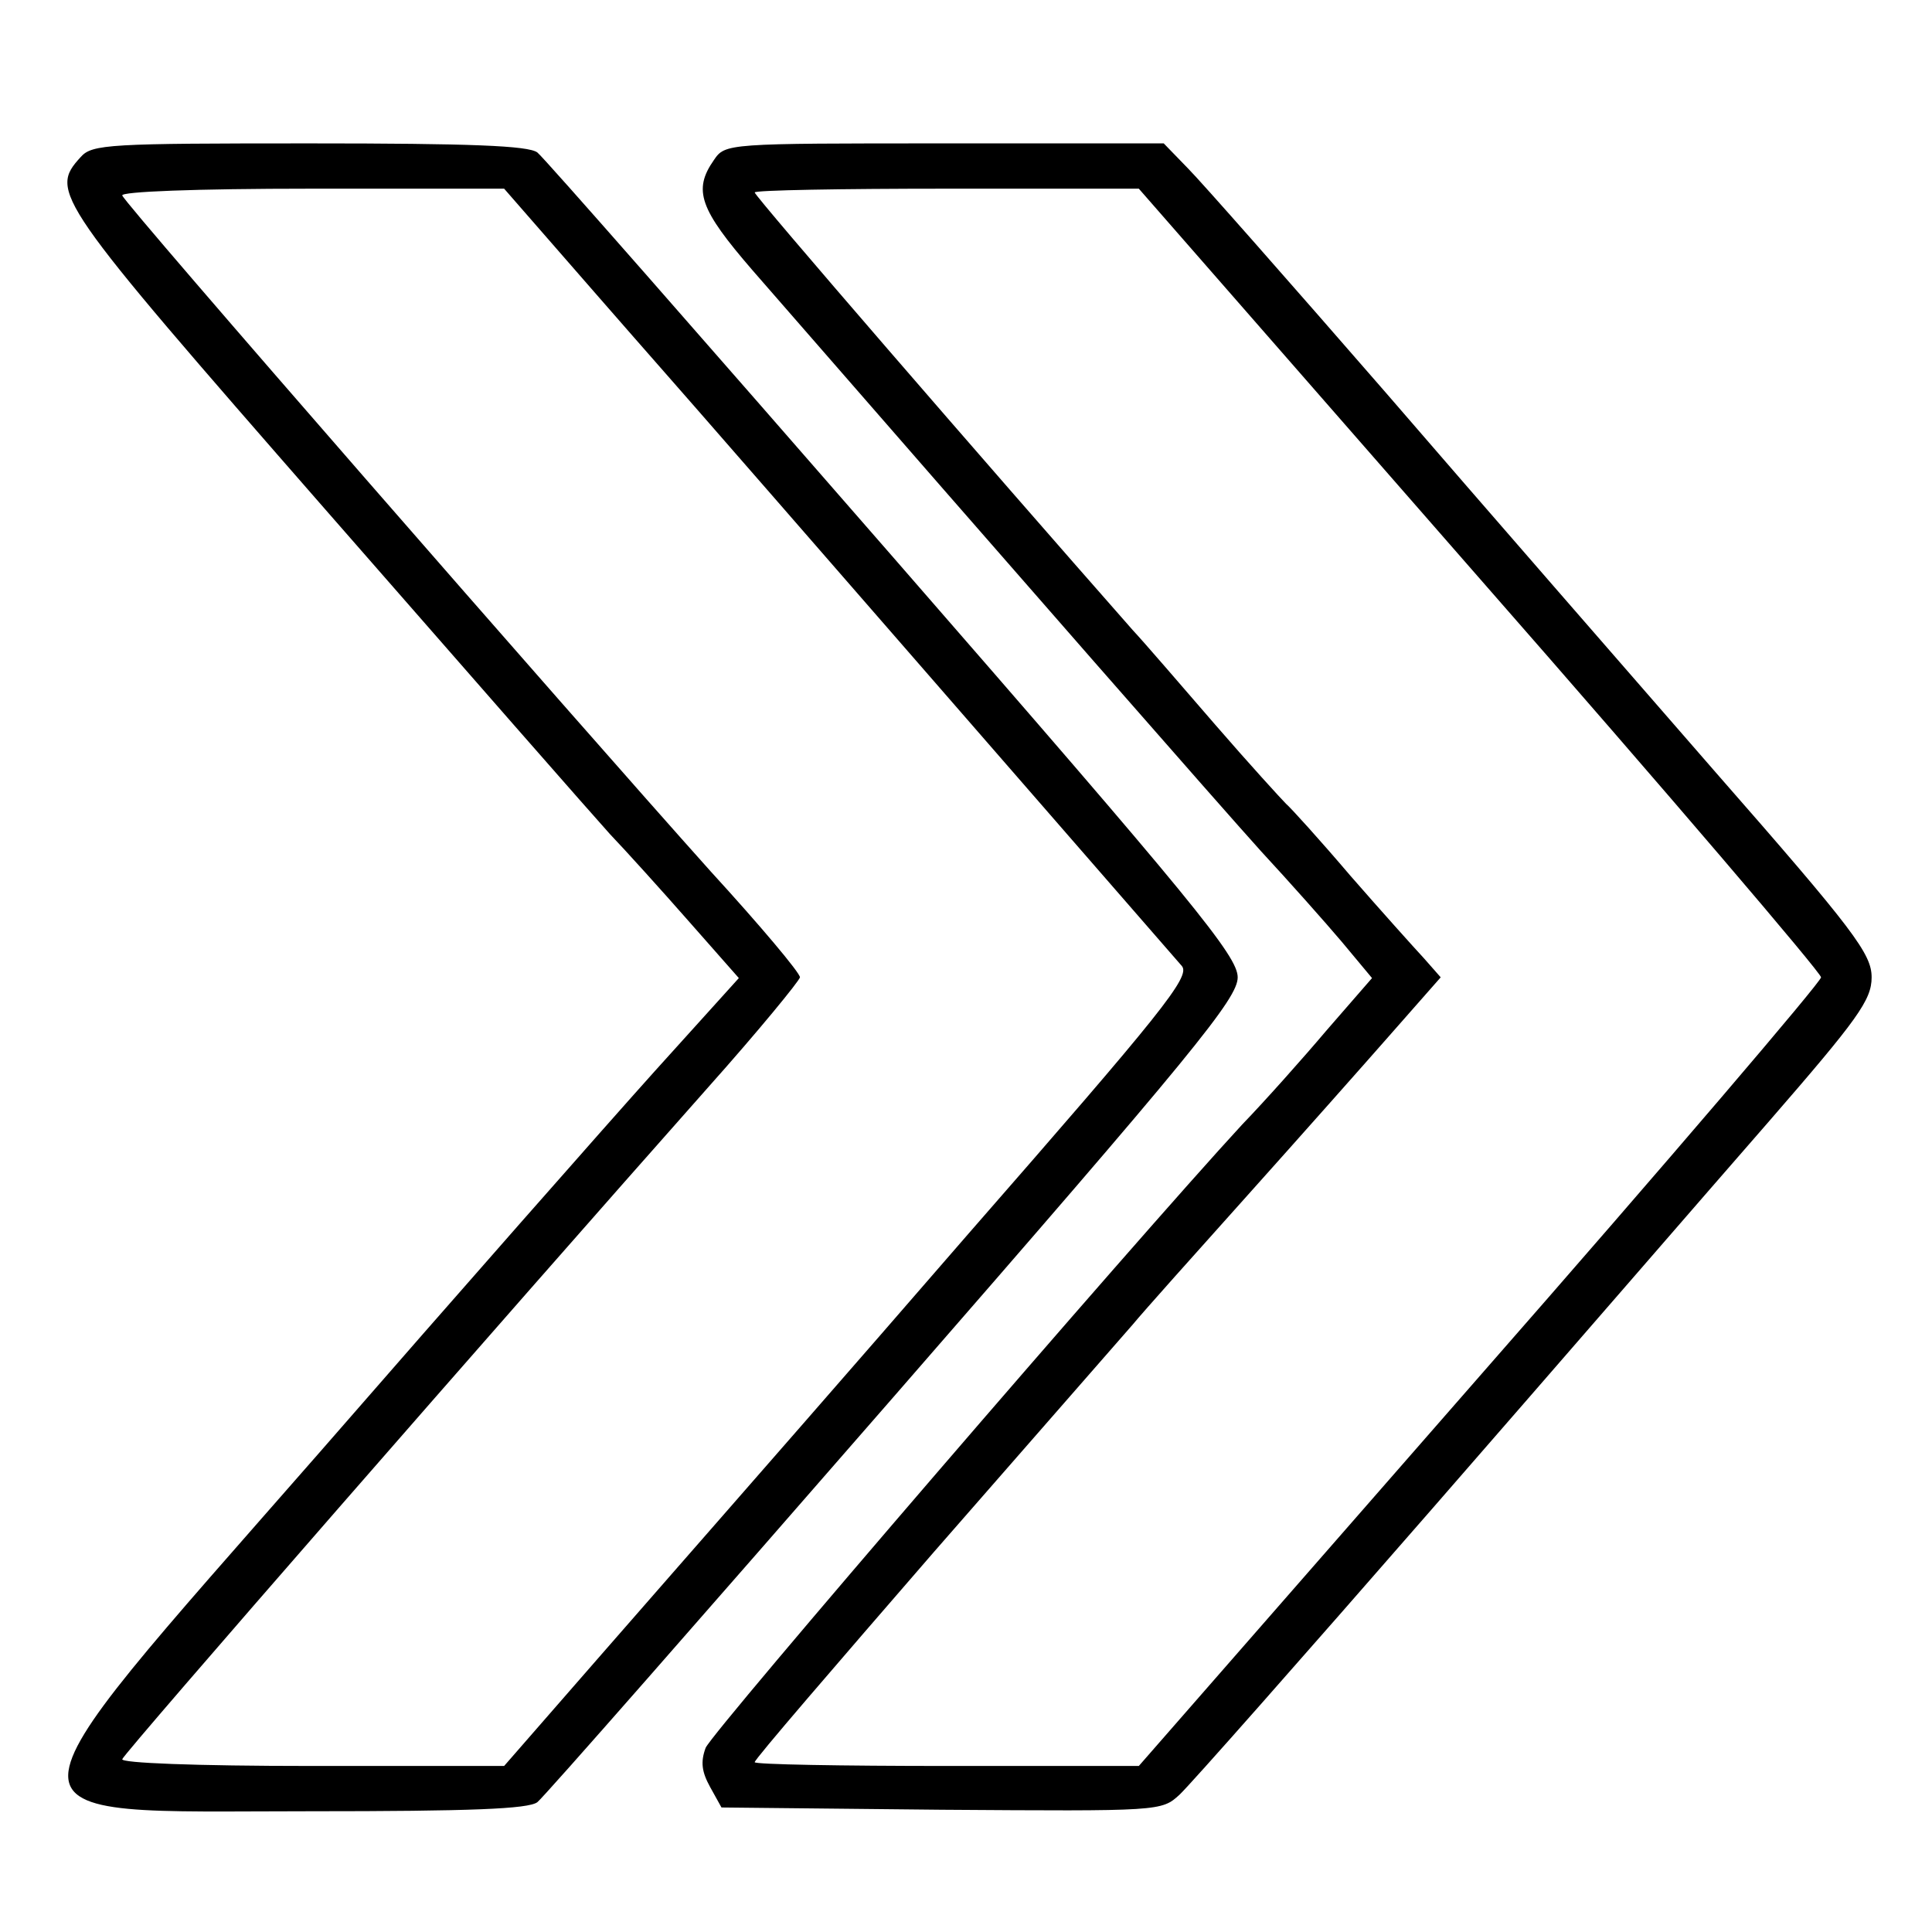
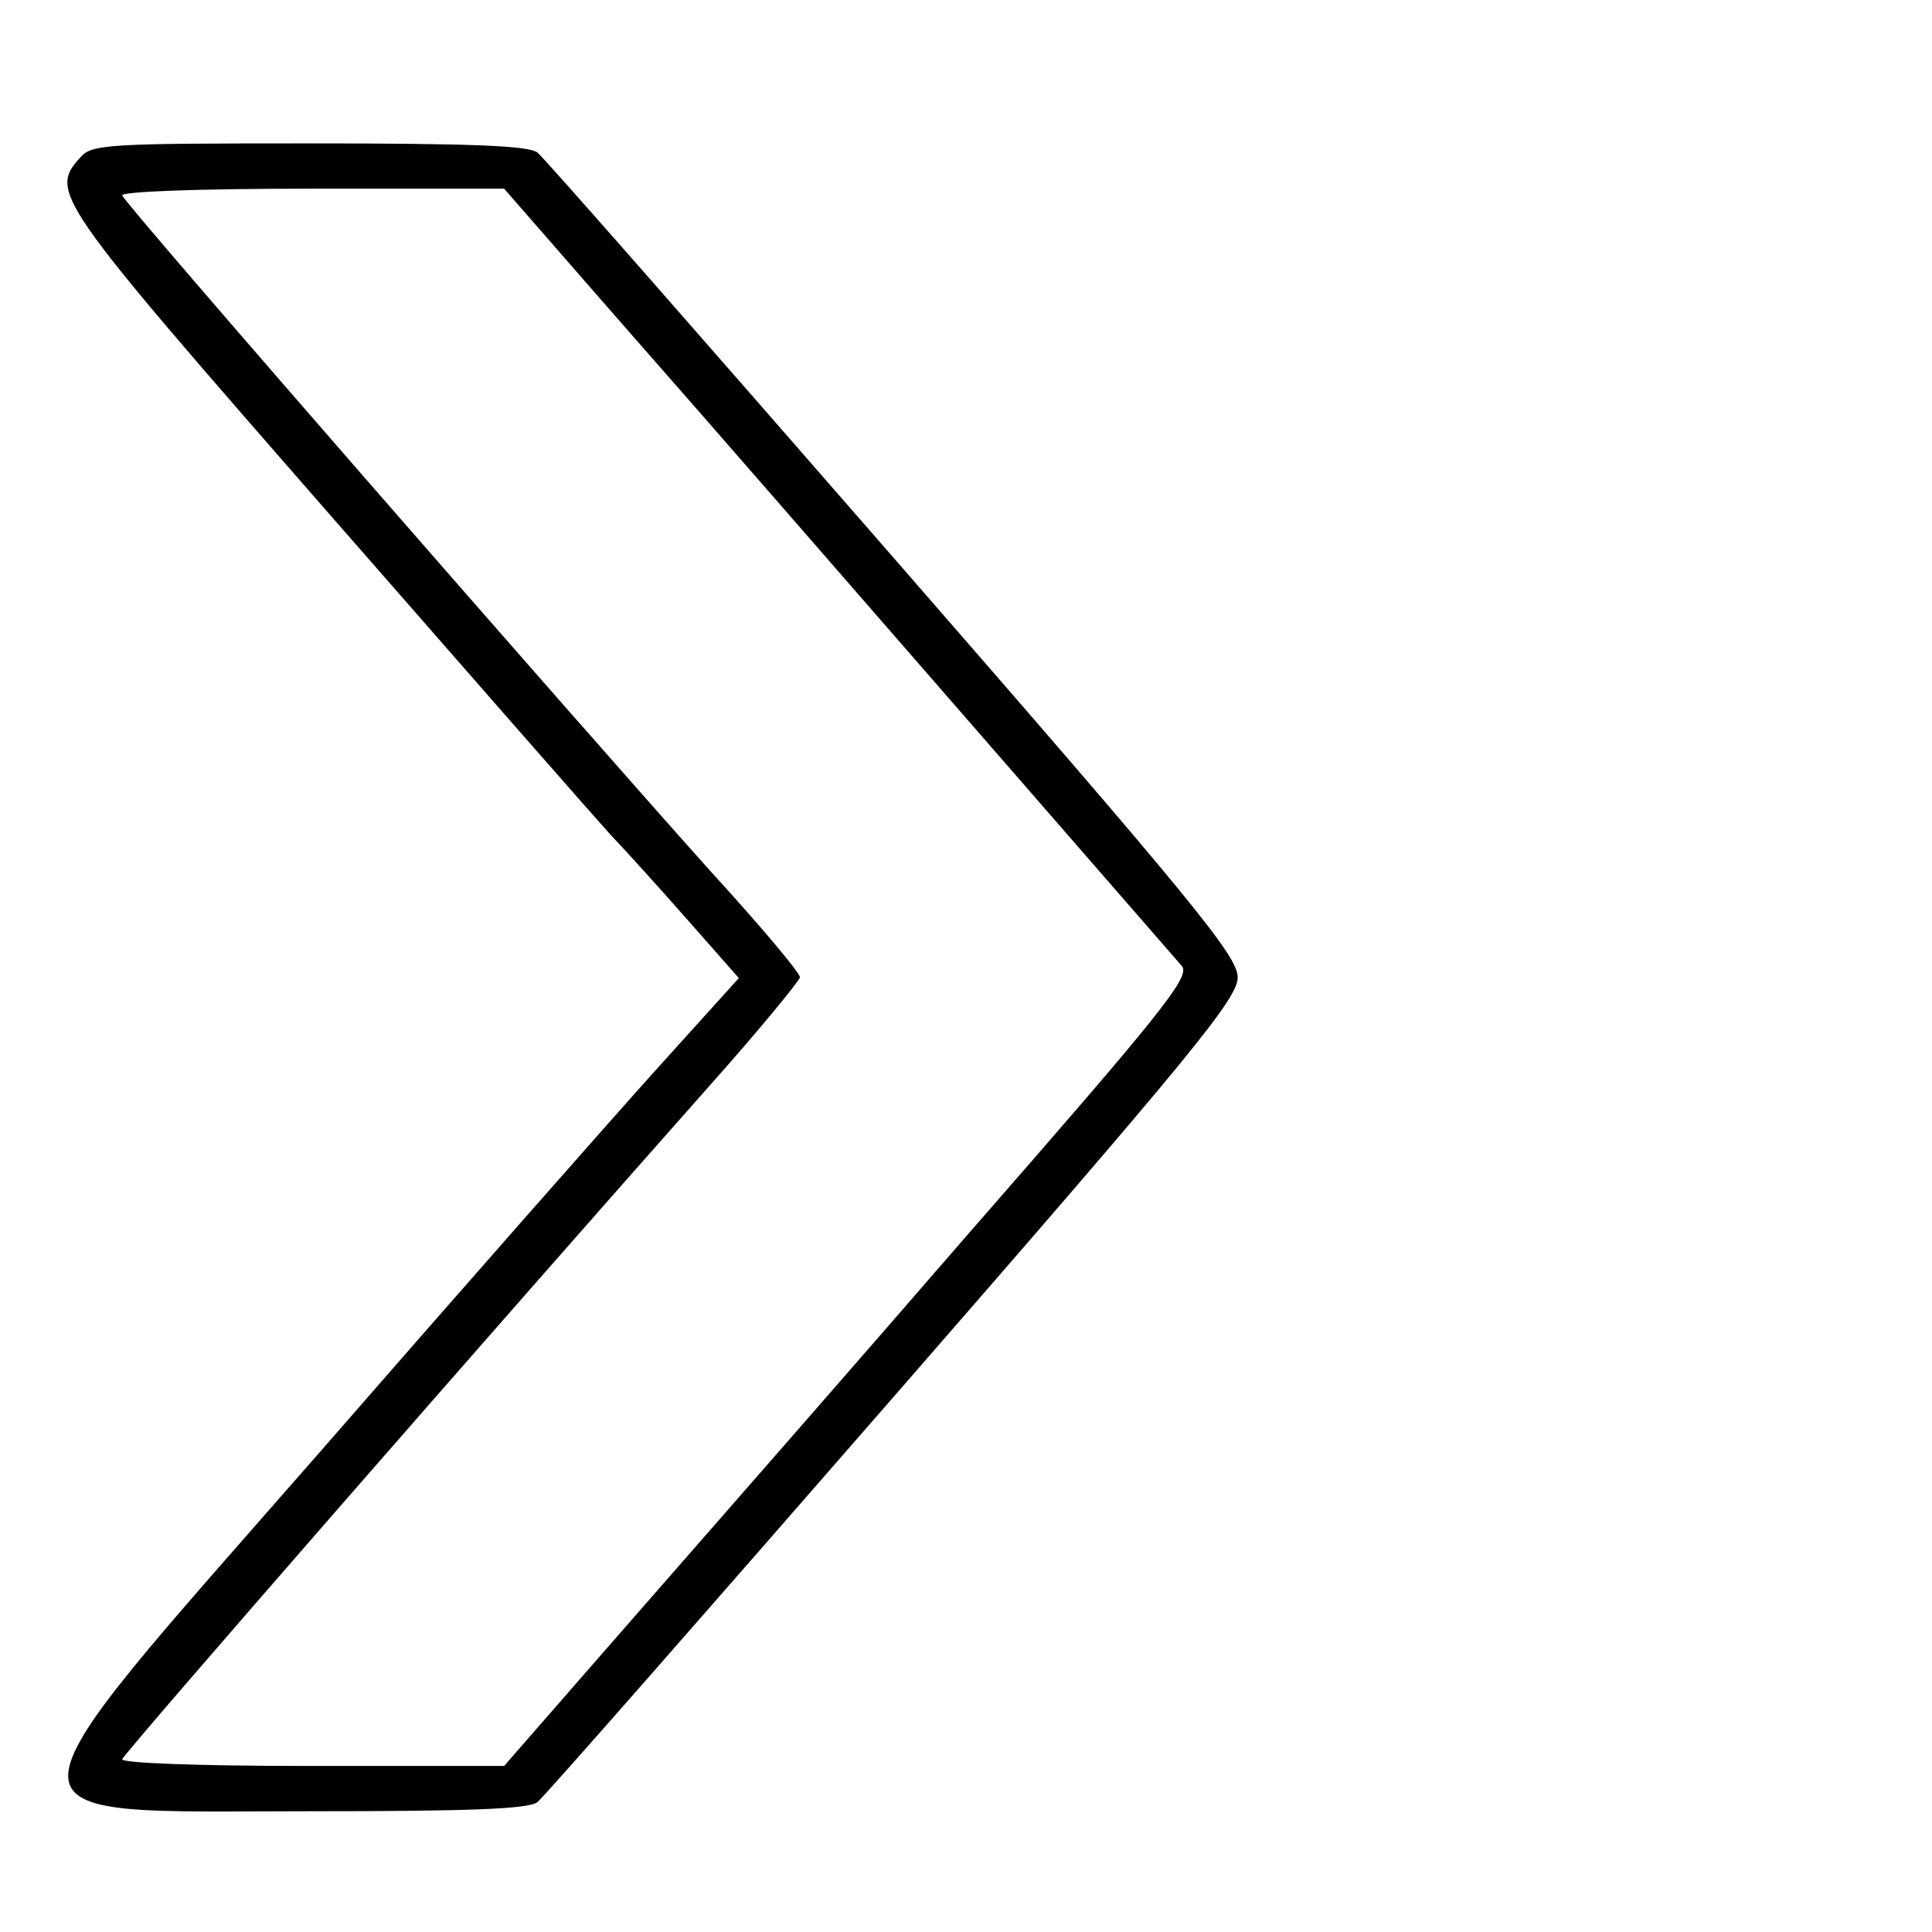
<svg xmlns="http://www.w3.org/2000/svg" version="1.0" width="256pt" height="256pt" viewBox="0 0 256 256" preserveAspectRatio="xMidYMid meet">
  <g transform="translate(0,256) scale(0.1,-0.1)" fill="#000000" stroke="none">
    <path d="M107 2352 c-42 -46 -36 -55 324 -467 187 -214 357 -408 377 -430 21 -22 68 -74 104 -115 l67 -76 -112 -124 c-62 -69 -262 -296 -444 -505 -442 -505 -441 -475 -12 -475 213 0 289 3 301 12 9 7 221 249 472 537 399 458 456 528 456 556 0 28 -57 98 -456 556 -251 288 -463 530 -472 537 -12 9 -88 12 -302 12 -265 0 -288 -1 -303 -18z m684 -183 c68 -78 129 -147 134 -153 10 -11 614 -705 641 -736 12 -14 -27 -62 -283 -355 -162 -187 -312 -358 -332 -381 -20 -23 -92 -105 -160 -183 l-123 -141 -255 0 c-156 0 -253 4 -251 9 3 9 503 582 777 891 66 74 120 140 121 145 0 6 -53 69 -118 140 -181 202 -777 885 -780 896 -2 5 95 9 251 9 l255 0 123 -141z" />
-     <path d="M946 2348 c-28 -40 -19 -65 51 -146 364 -418 619 -709 674 -770 37 -40 85 -94 107 -120 l40 -48 -60 -69 c-33 -39 -83 -95 -112 -125 -143 -155 -702 -804 -711 -826 -7 -19 -5 -32 6 -52 l15 -27 291 -3 c291 -2 292 -2 316 20 14 13 164 183 334 378 170 195 370 426 446 513 119 137 137 162 137 192 0 31 -23 62 -207 272 -114 131 -311 357 -437 503 -127 146 -245 280 -262 297 l-32 33 -290 0 c-289 0 -291 0 -306 -22z m1015 -555 c249 -284 452 -522 452 -528 0 -6 -203 -244 -452 -528 l-452 -517 -254 0 c-140 0 -255 2 -255 5 0 4 107 128 237 278 131 150 250 286 264 302 14 17 82 93 151 170 69 77 155 174 191 215 l66 75 -22 25 c-13 14 -57 63 -98 110 -40 47 -79 90 -85 95 -6 6 -49 53 -94 105 -45 52 -94 109 -109 125 -199 226 -501 575 -501 580 0 3 115 5 255 5 l254 0 452 -517z" />
  </g>
</svg>